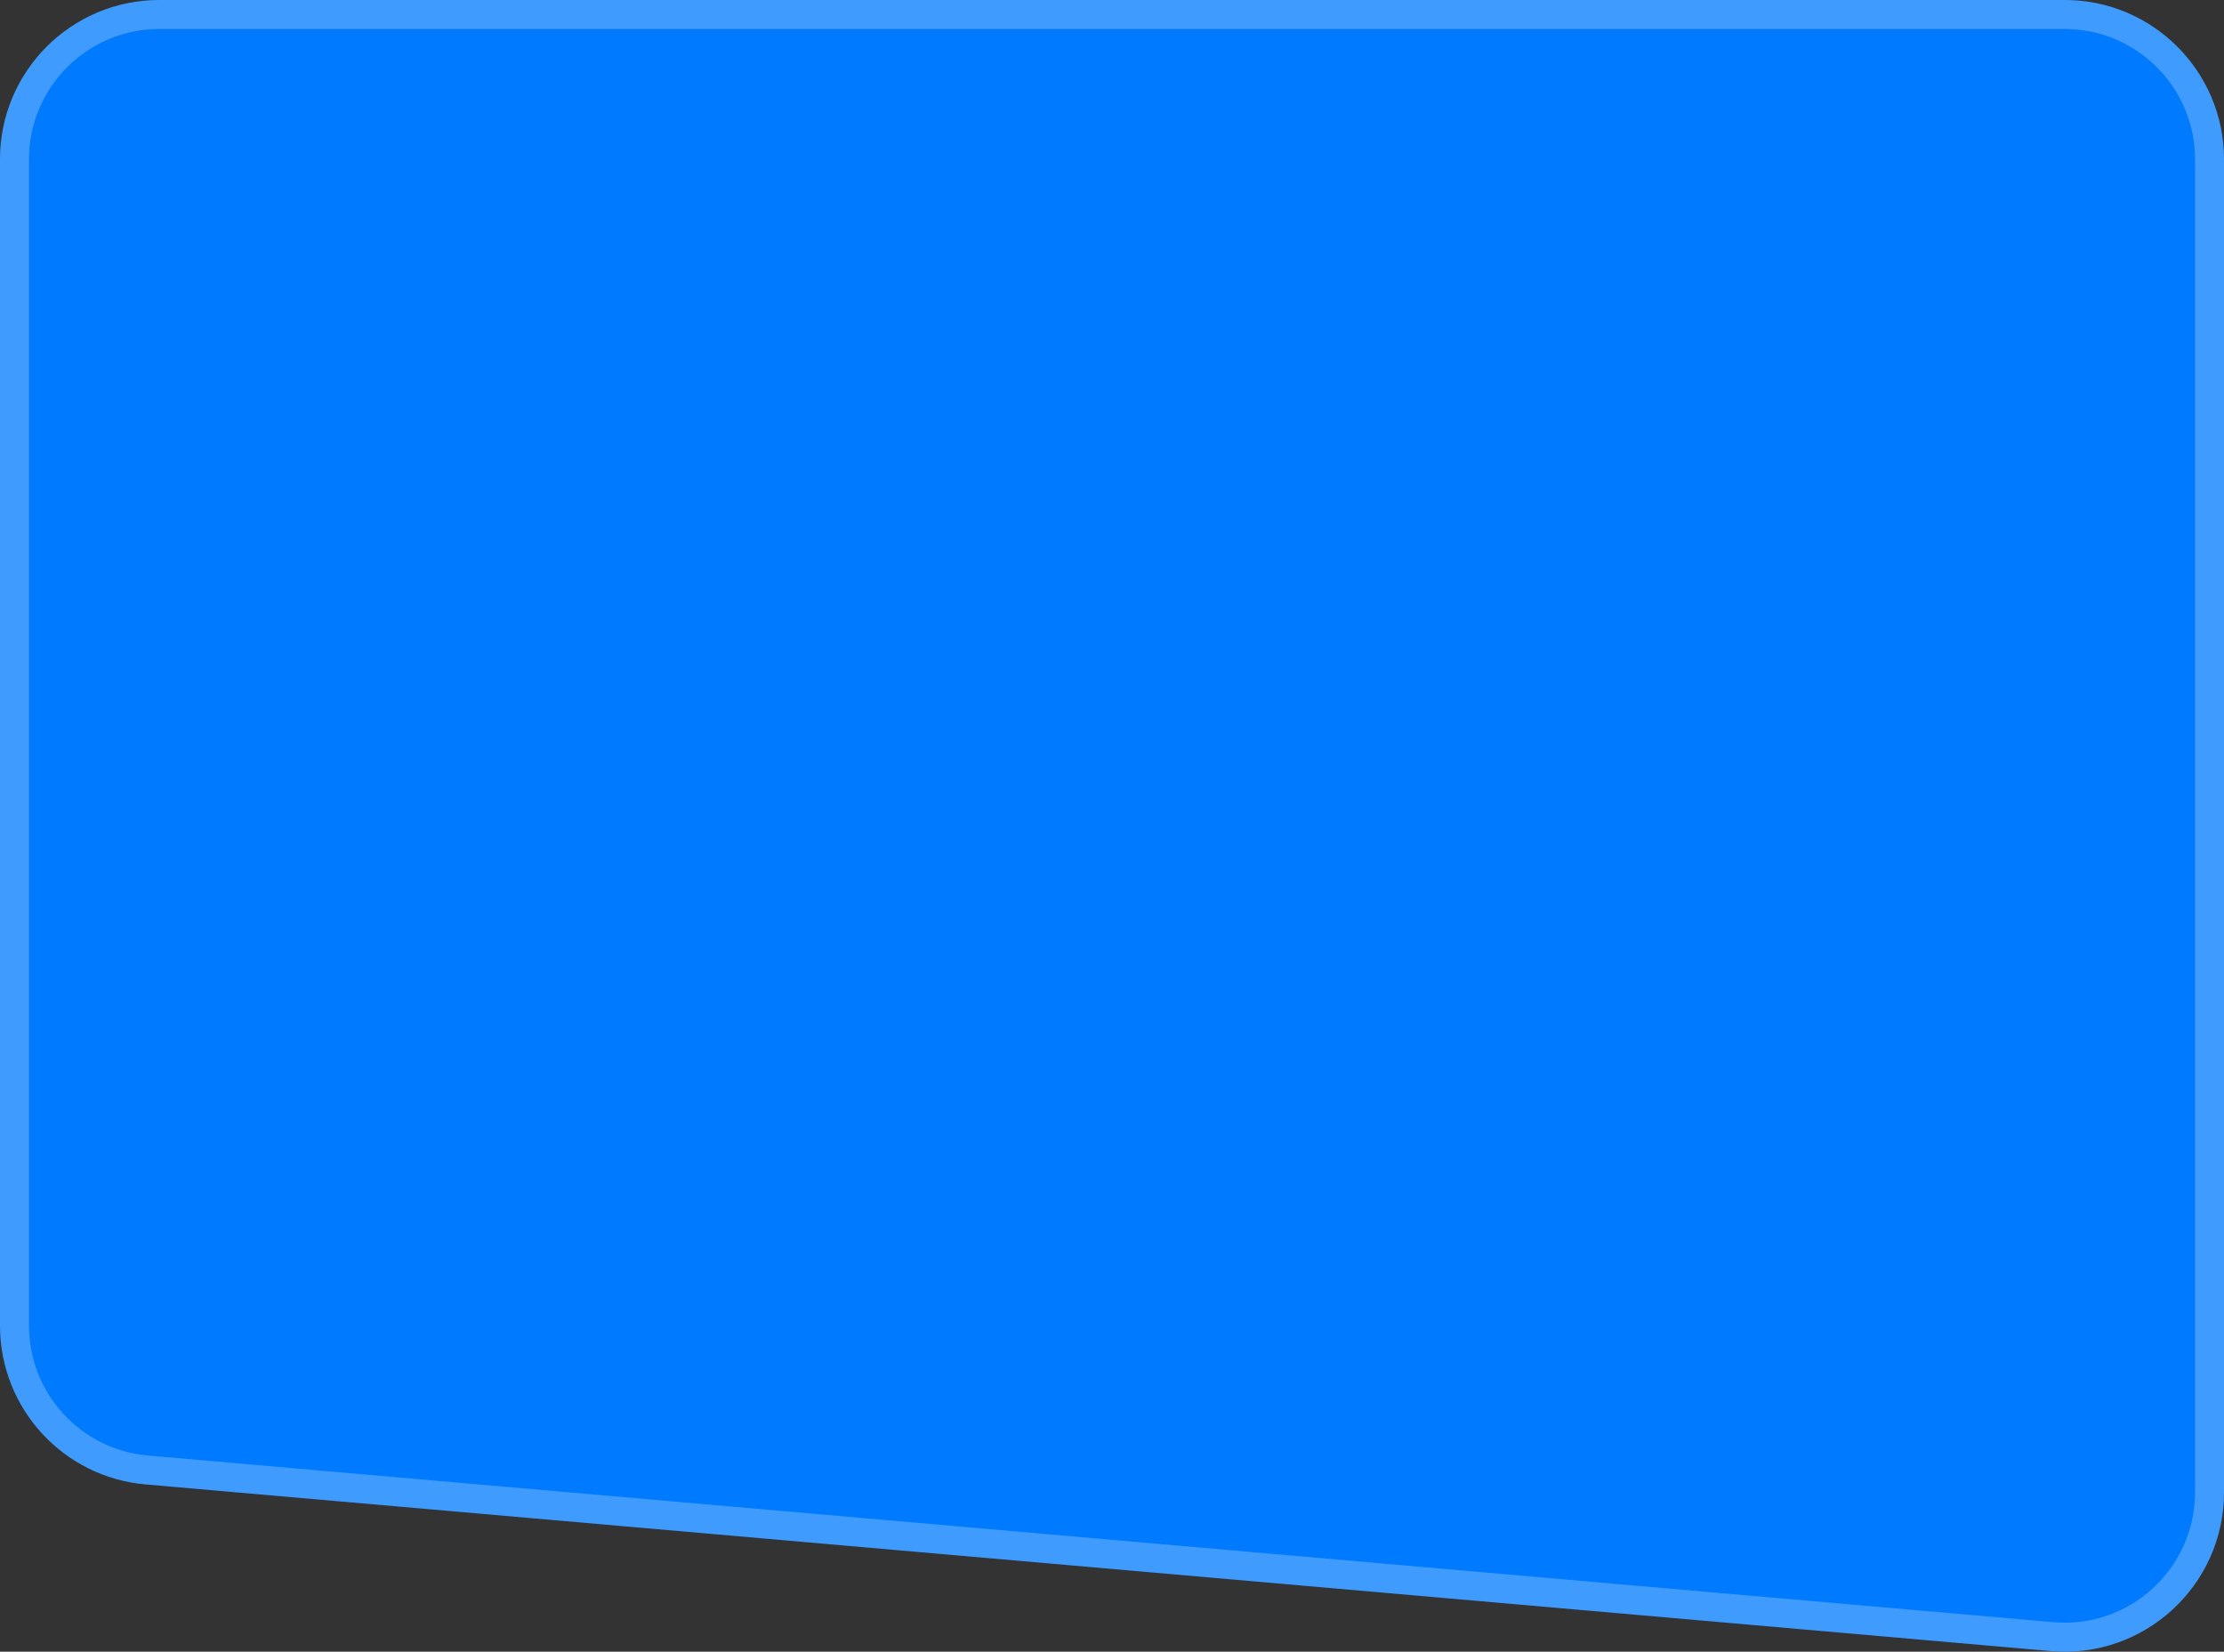
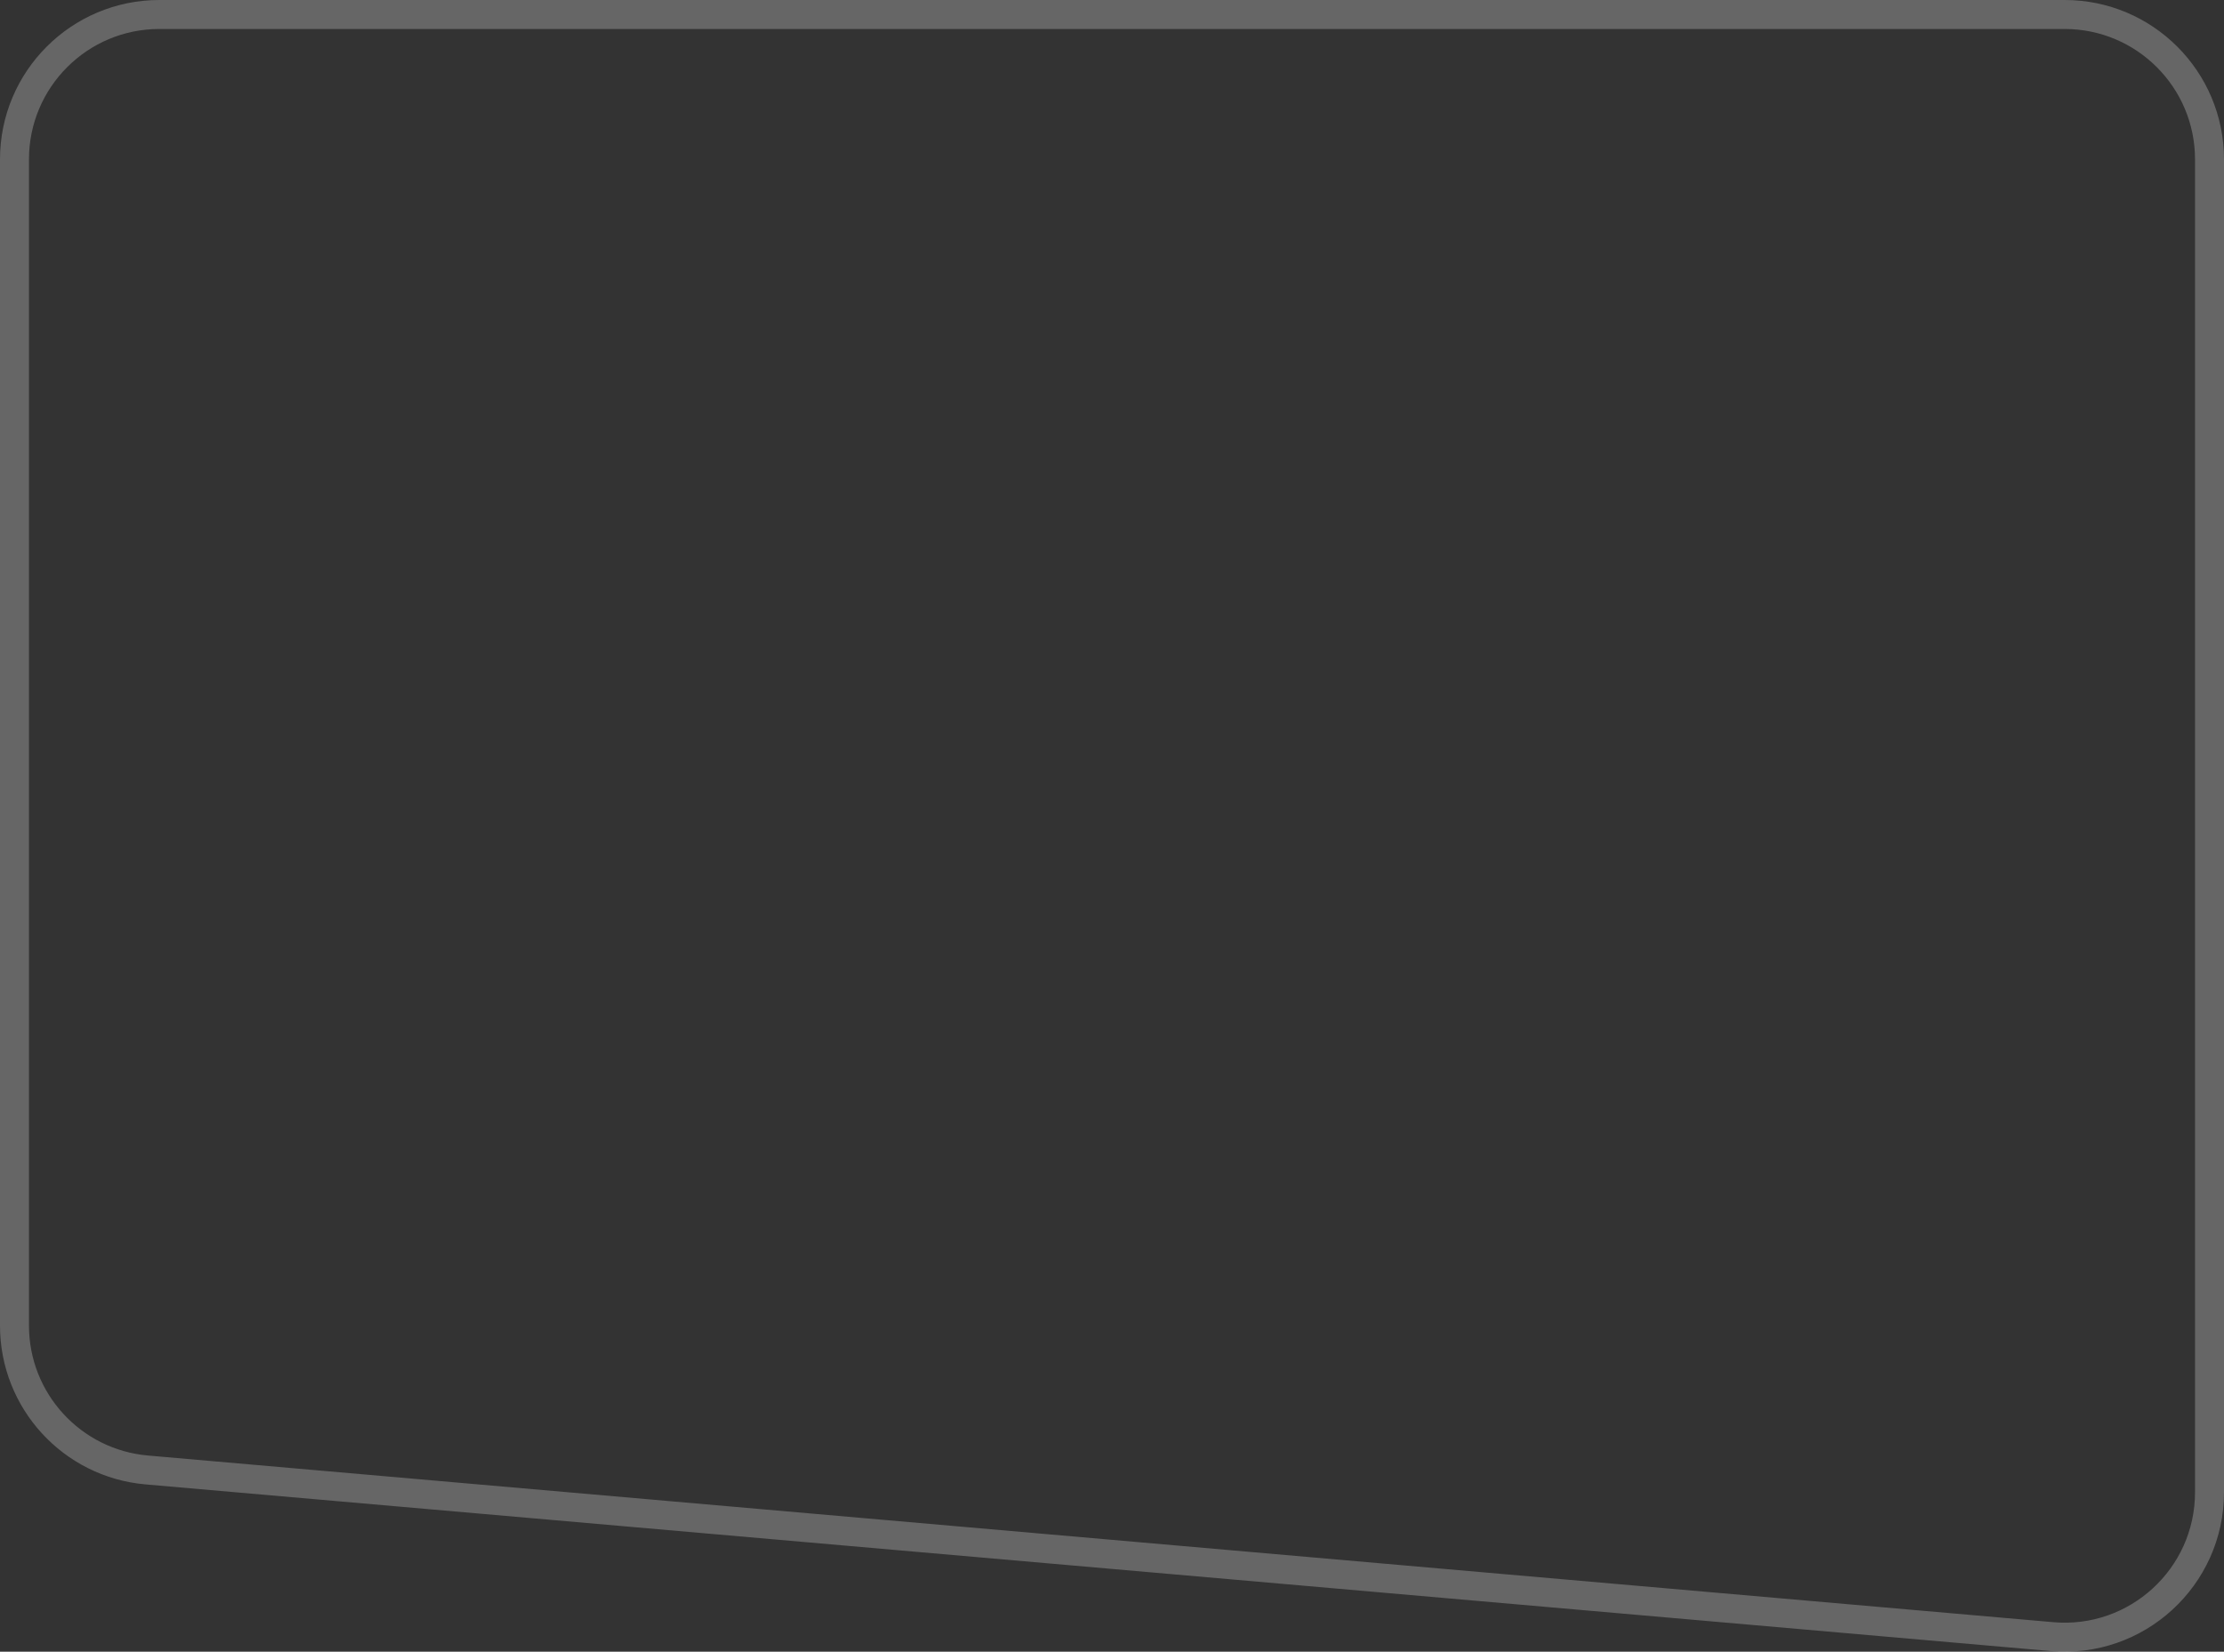
<svg xmlns="http://www.w3.org/2000/svg" width="307" height="228" viewBox="0 0 307 228" fill="none">
  <rect x="0" y="0" width="307" height="228" fill="#333333" stroke="none" />
-   <path d="M307 22C307 9.85 297.15 0 285 0H22C9.85 0 1.5378e-05 9.85 1.5378e-05 22V182.987C1.5378e-05 194.395 8.719 203.91 20.083 204.904L283.083 227.908C295.941 229.033 307 218.898 307 205.992V22Z" fill="#007AFF" />
  <path d="M285 2H22C10.954 2 2 10.954 2 22V182.987C2 193.358 9.926 202.008 20.257 202.911L283.257 225.916C294.946 226.938 305 217.725 305 205.992V22C305 10.954 296.046 2 285 2Z" stroke="white" stroke-opacity="0.25" stroke-width="4" />
</svg>